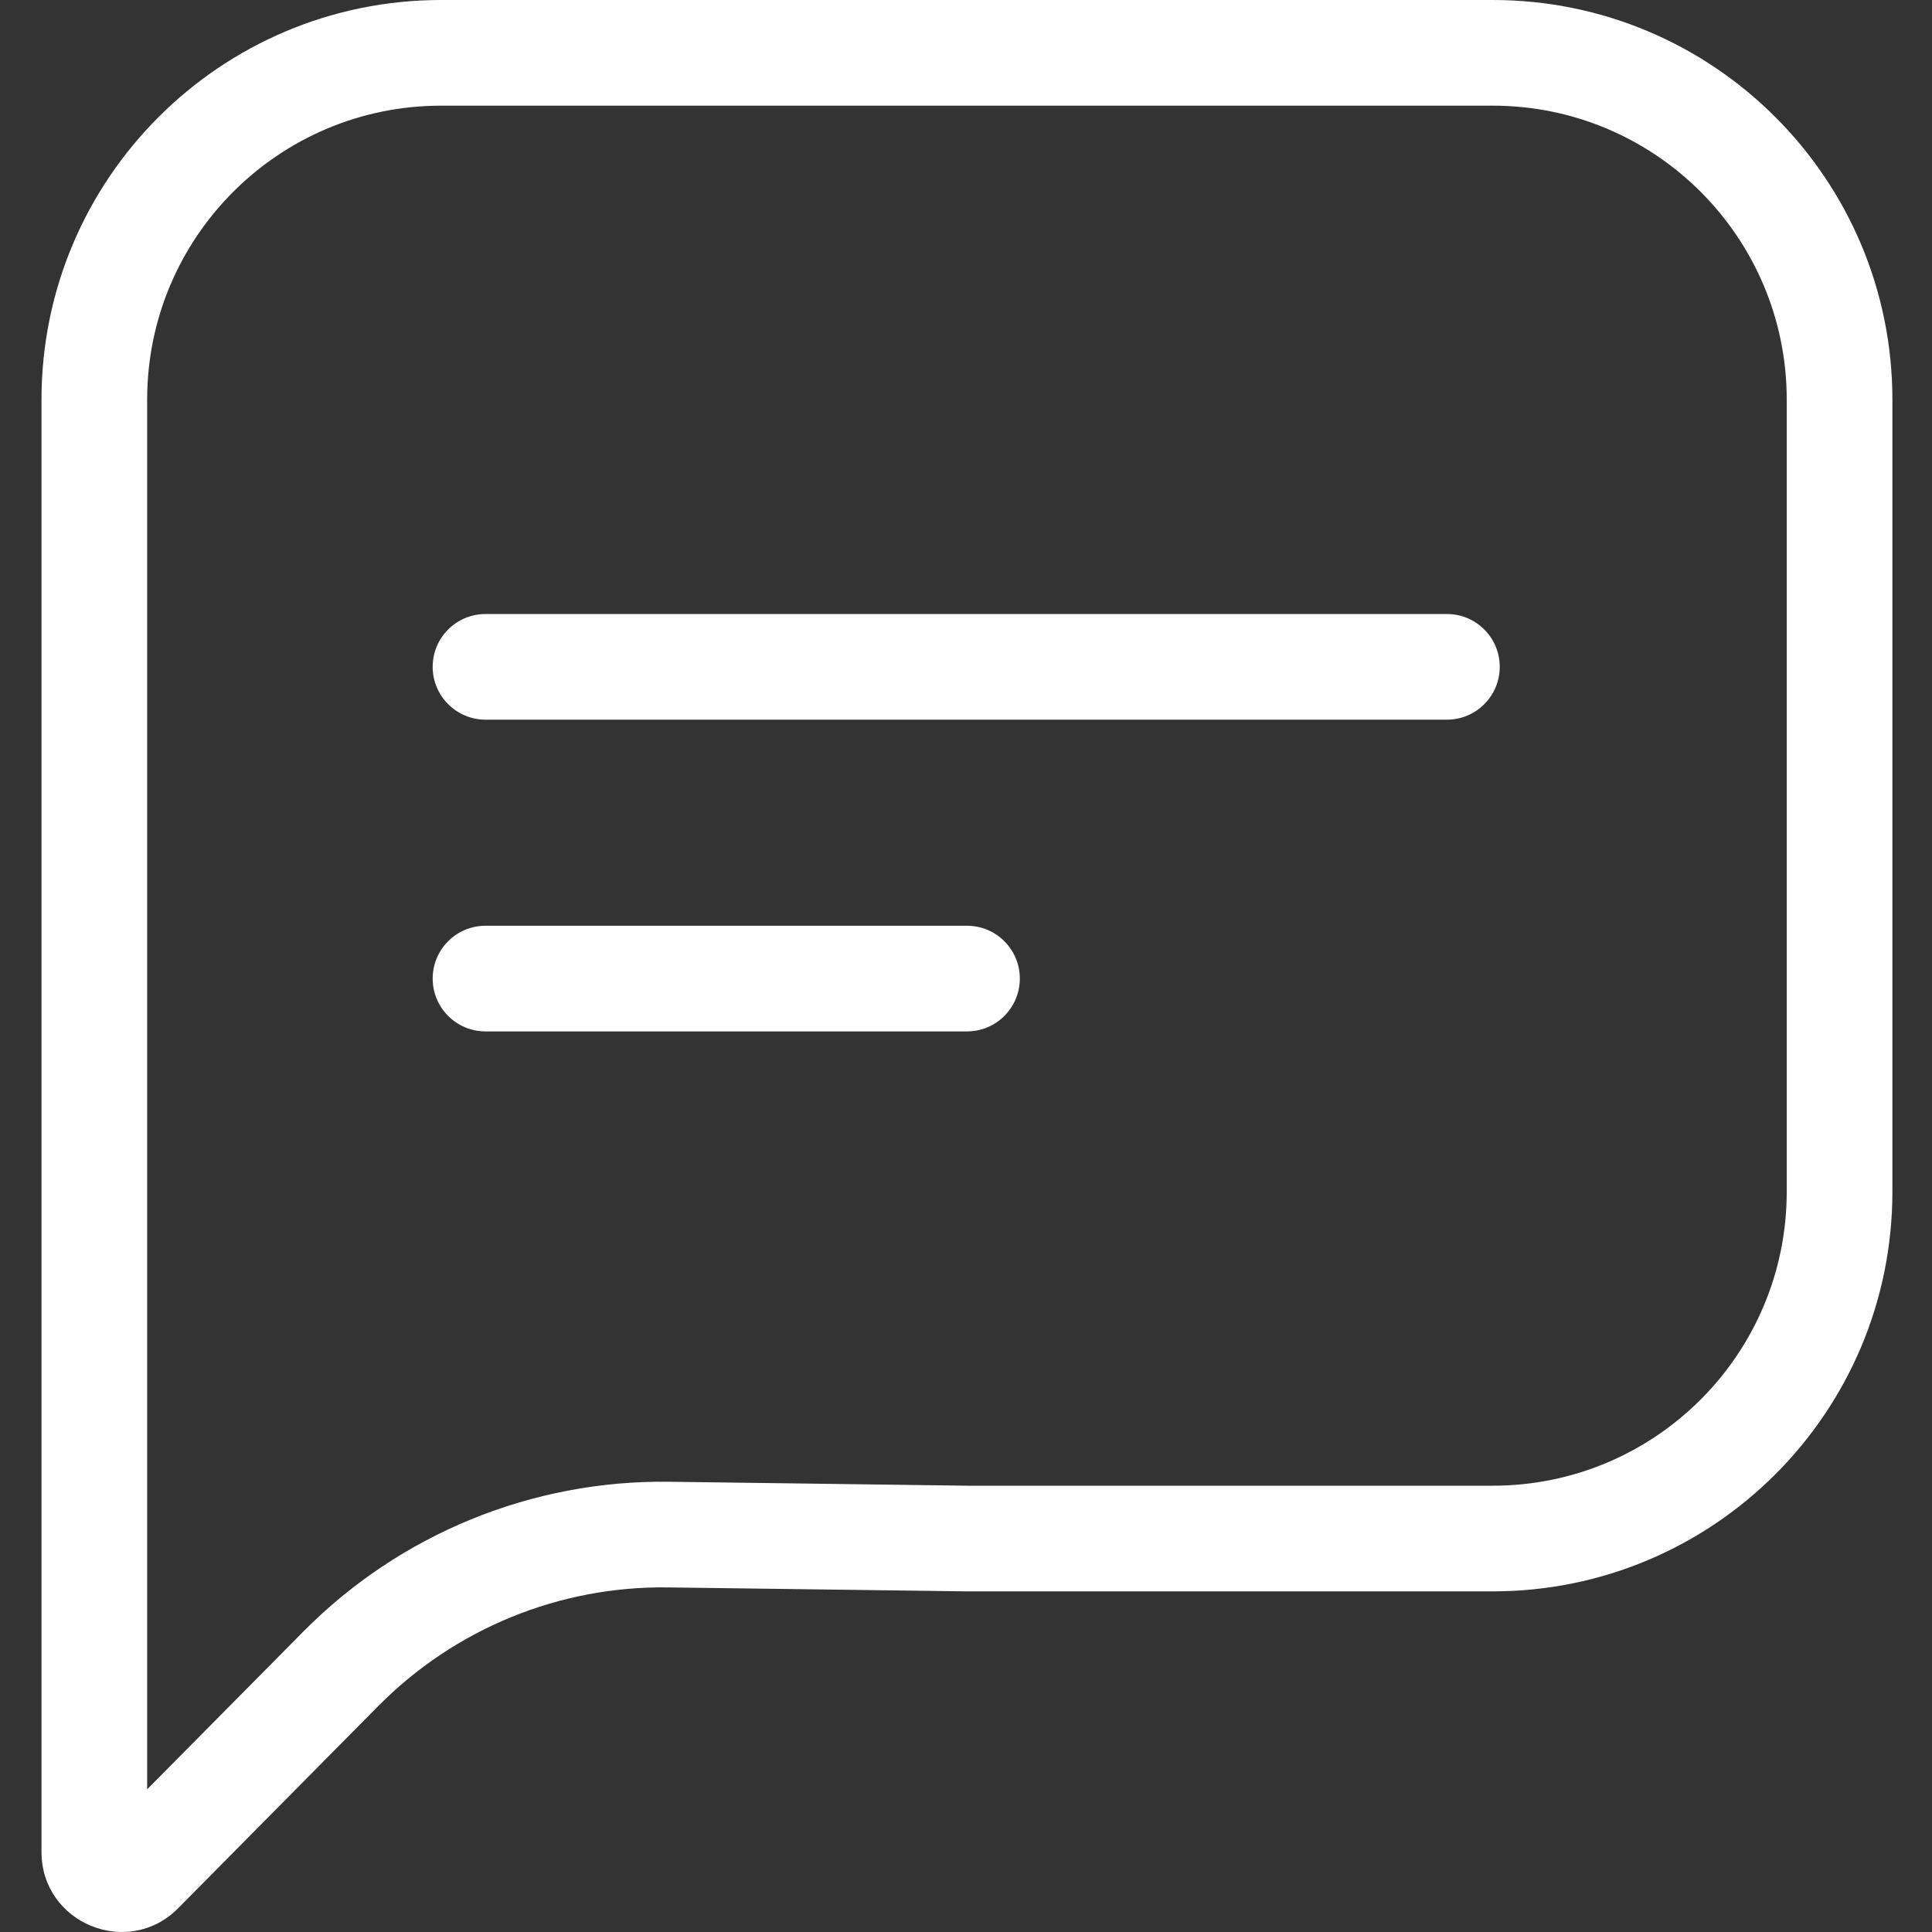
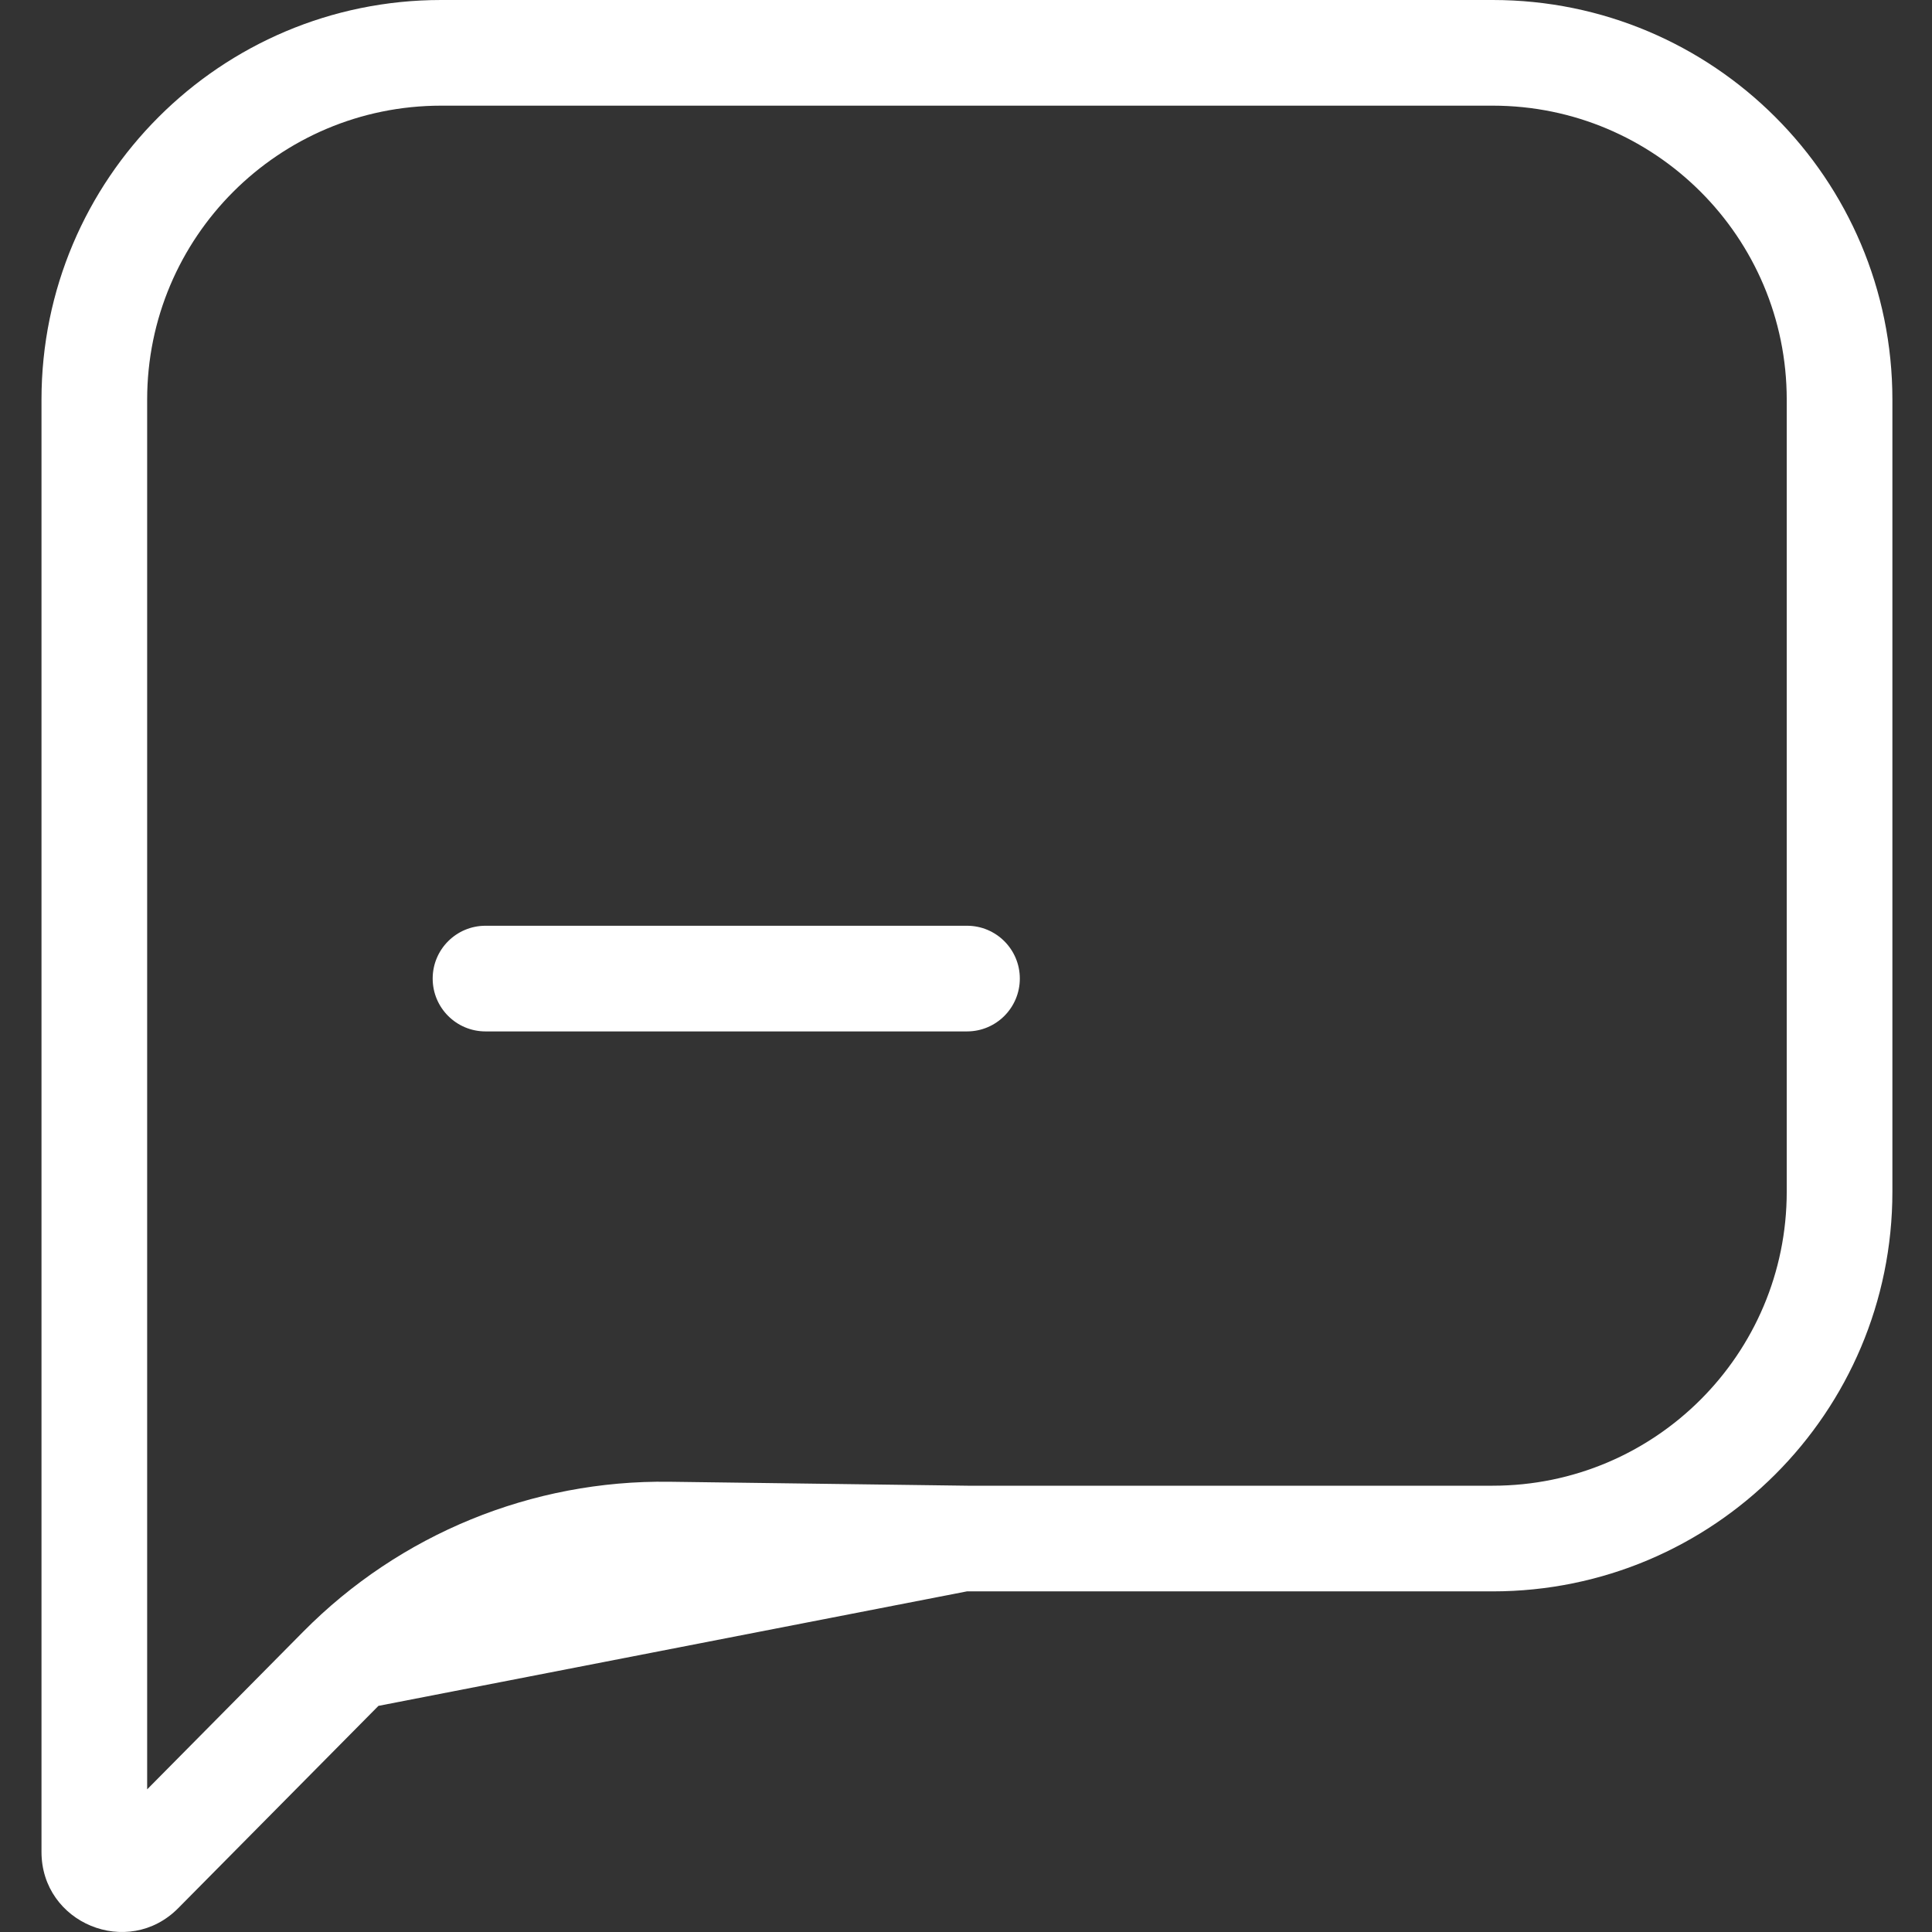
<svg xmlns="http://www.w3.org/2000/svg" width="42" height="42" viewBox="0 0 42 42" fill="none">
  <rect x="0" y="0" width="42" height="42" fill="#333333" stroke="none" />
  <g clip-path="url(#clip0_369_6214)">
-     <path fill-rule="evenodd" clip-rule="evenodd" d="M32.45 2.297H9.591C6.061 2.297 3.199 5.158 3.199 8.688V38.899L6.595 35.468C8.694 33.348 11.565 32.172 14.549 32.212L21.036 32.298H32.45C35.98 32.298 38.842 29.437 38.842 25.907V8.688C38.842 5.158 35.98 2.297 32.45 2.297ZM9.591 0C4.792 0 0.902 3.89 0.902 8.688V40.259C0.902 41.811 2.783 42.585 3.875 41.481L8.227 37.084C9.888 35.407 12.159 34.477 14.518 34.509L21.021 34.595H32.45C37.249 34.595 41.139 30.705 41.139 25.907V8.688C41.139 3.89 37.249 0 32.45 0L9.591 0Z" fill="white" />
-     <path fill-rule="evenodd" clip-rule="evenodd" d="M9.406 14.496C9.406 13.862 9.92 13.348 10.555 13.348H31.455C32.089 13.348 32.603 13.862 32.603 14.496C32.603 15.13 32.089 15.645 31.455 15.645H10.555C9.92 15.645 9.406 15.13 9.406 14.496Z" fill="white" />
+     <path fill-rule="evenodd" clip-rule="evenodd" d="M32.45 2.297H9.591C6.061 2.297 3.199 5.158 3.199 8.688V38.899L6.595 35.468C8.694 33.348 11.565 32.172 14.549 32.212L21.036 32.298H32.45C35.98 32.298 38.842 29.437 38.842 25.907V8.688C38.842 5.158 35.98 2.297 32.45 2.297ZM9.591 0C4.792 0 0.902 3.89 0.902 8.688V40.259C0.902 41.811 2.783 42.585 3.875 41.481L8.227 37.084L21.021 34.595H32.45C37.249 34.595 41.139 30.705 41.139 25.907V8.688C41.139 3.89 37.249 0 32.45 0L9.591 0Z" fill="white" />
    <path fill-rule="evenodd" clip-rule="evenodd" d="M9.406 21.273C9.406 20.639 9.92 20.125 10.555 20.125H21.022C21.656 20.125 22.17 20.639 22.17 21.273C22.17 21.908 21.656 22.422 21.022 22.422H10.555C9.92 22.422 9.406 21.908 9.406 21.273Z" fill="white" />
  </g>
  <defs>
    <clipPath id="clip0_369_6214">
      <rect width="42" height="42" fill="white" />
    </clipPath>
  </defs>
</svg>